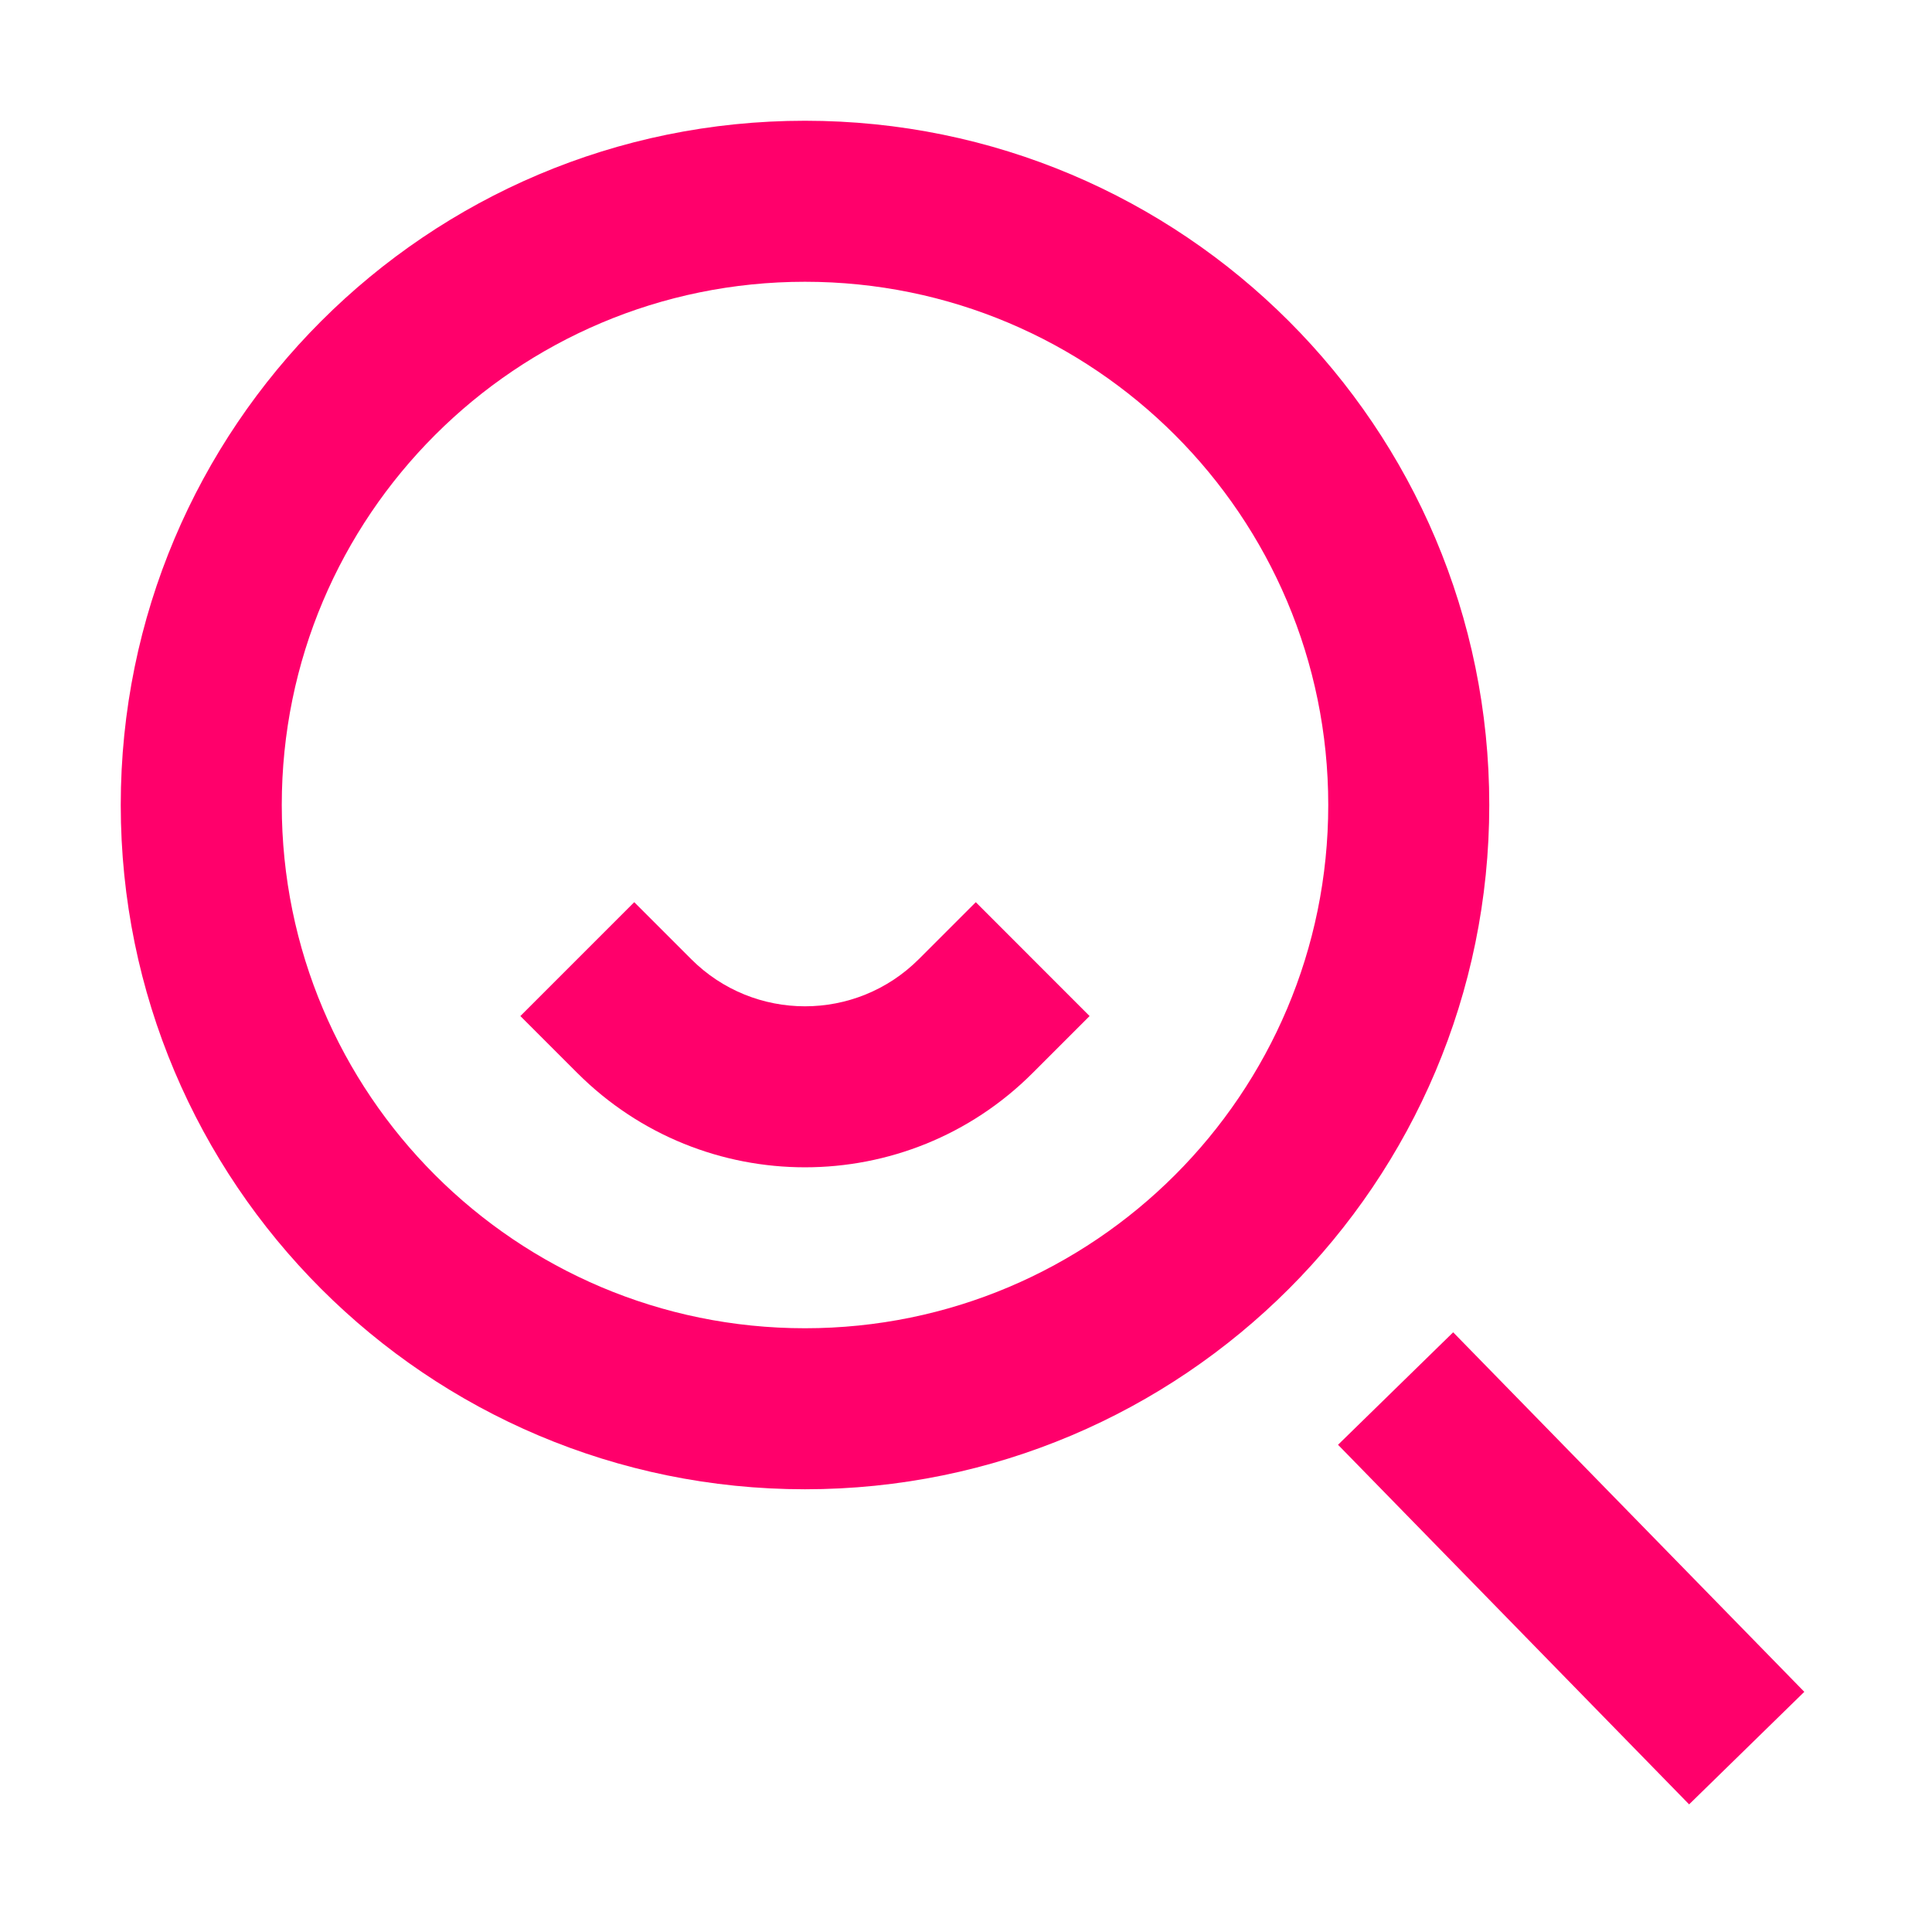
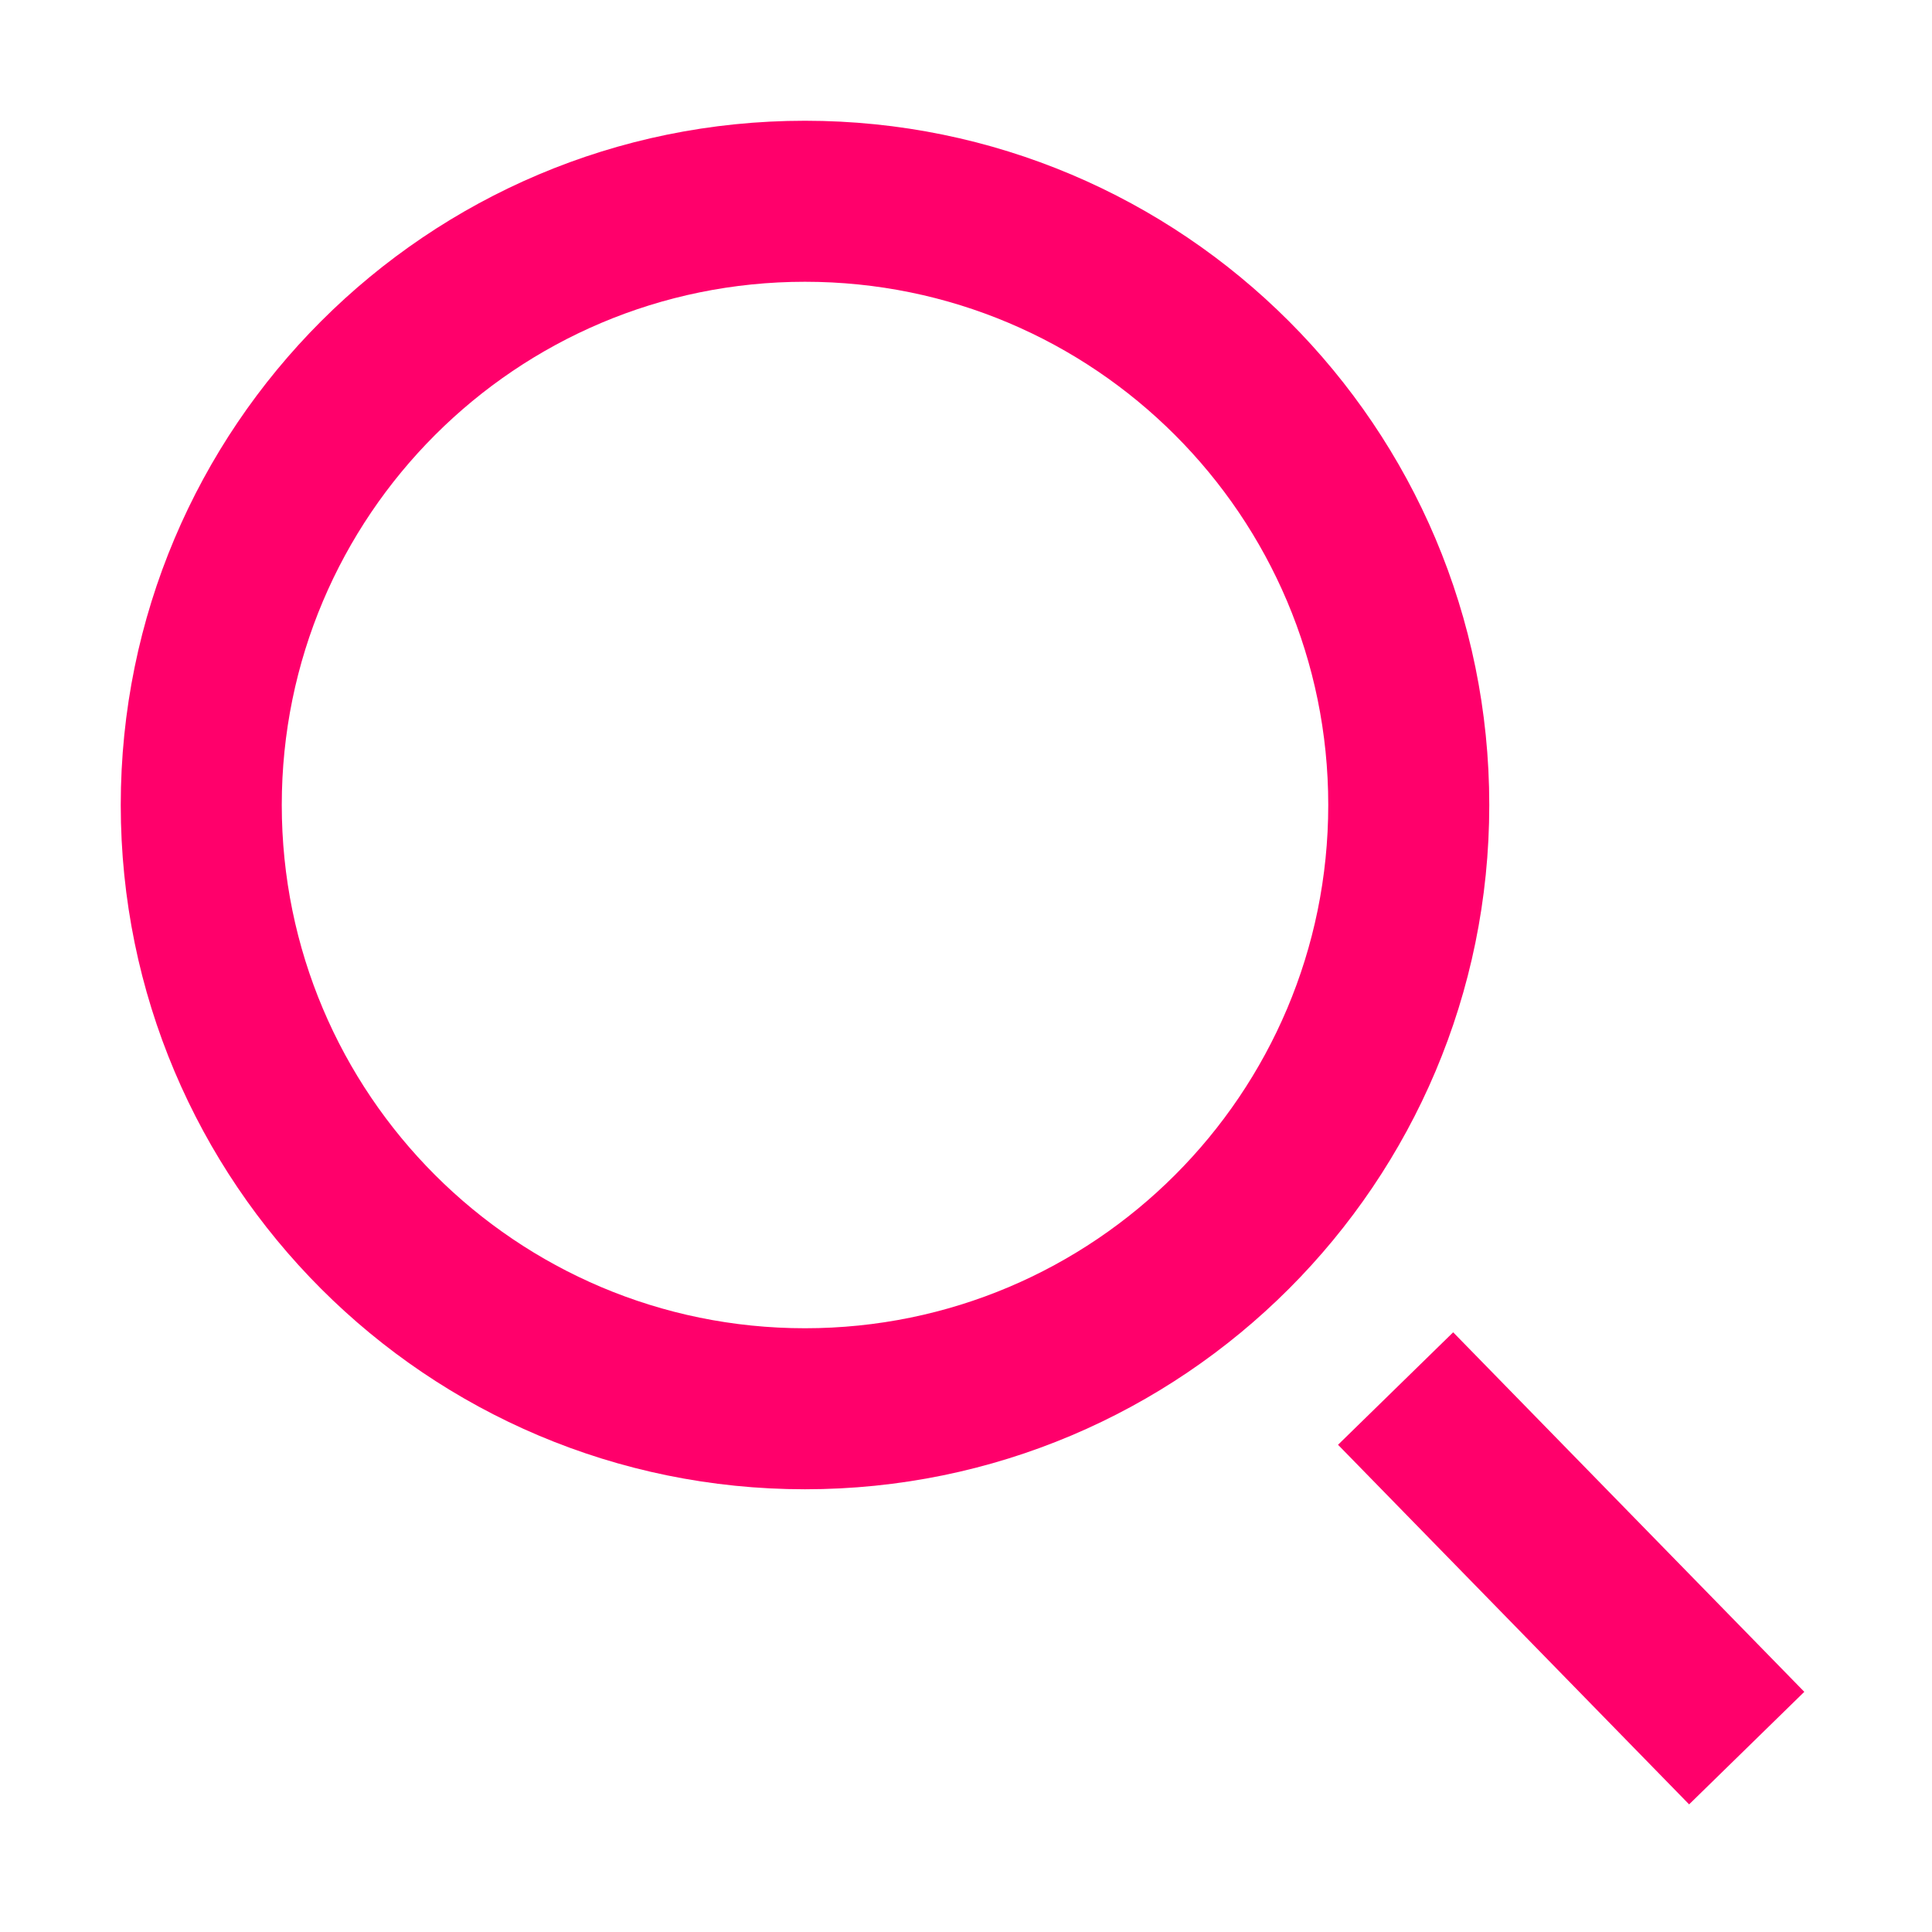
<svg xmlns="http://www.w3.org/2000/svg" width="32" height="32" viewBox="0 0 32 32" fill="none">
  <path fill-rule="evenodd" clip-rule="evenodd" d="M13.333 4.667C8.547 4.667 4.667 8.547 4.667 13.333C4.667 18.12 8.547 22 13.333 22C18.12 22 22 18.12 22 13.333C22 8.547 18.12 4.667 13.333 4.667ZM2 13.333C2 7.074 7.074 2 13.333 2C19.593 2 24.667 7.074 24.667 13.333C24.667 19.593 19.593 24.667 13.333 24.667C7.074 24.667 2 19.593 2 13.333Z" fill="#FF006B" />
-   <path fill-rule="evenodd" clip-rule="evenodd" d="M10.505 14.943L11.448 15.886C12.489 16.928 14.177 16.928 15.219 15.886L16.162 14.943L18.047 16.829L17.104 17.772C15.022 19.855 11.645 19.855 9.562 17.772L8.619 16.829L10.505 14.943Z" fill="#FF006B" />
  <path fill-rule="evenodd" clip-rule="evenodd" d="M24.069 22.067L29.885 28.022L27.977 29.886L22.162 23.93L24.069 22.067Z" fill="#FF006B" />
</svg>